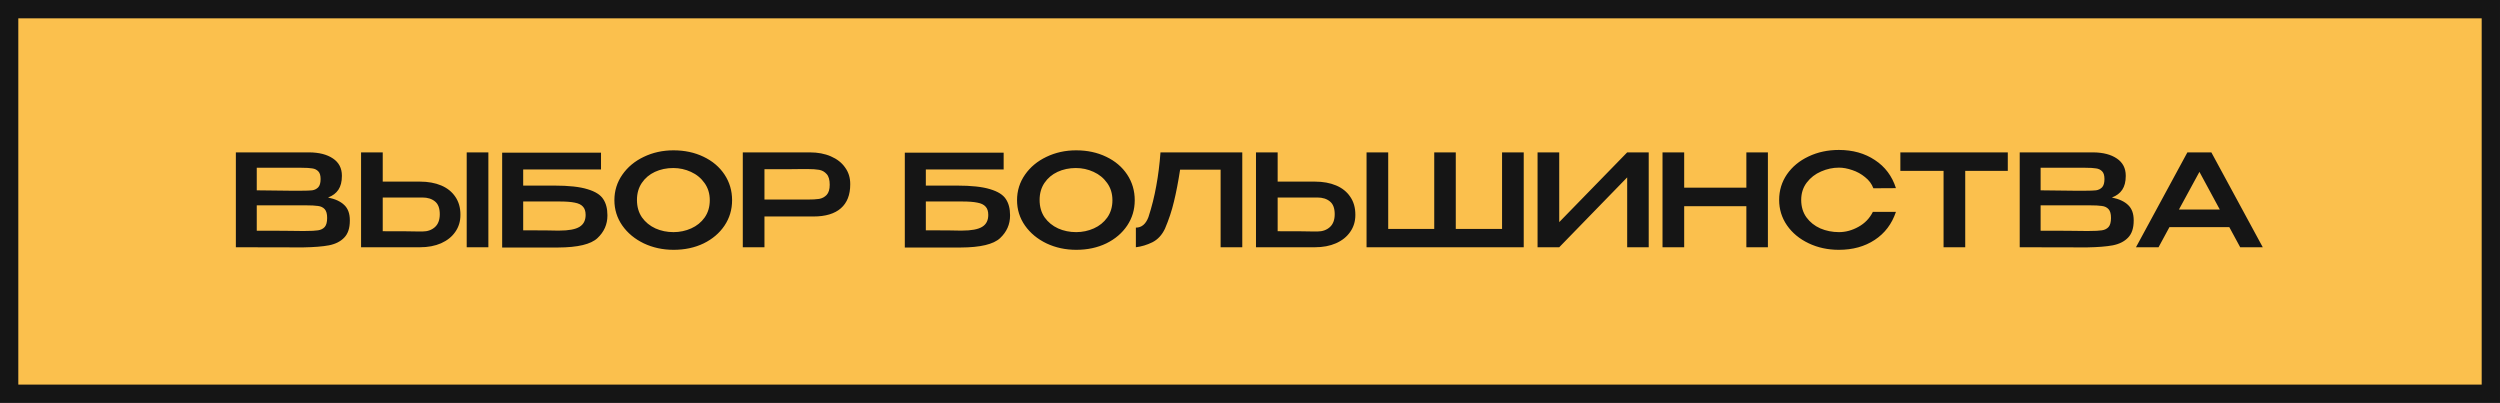
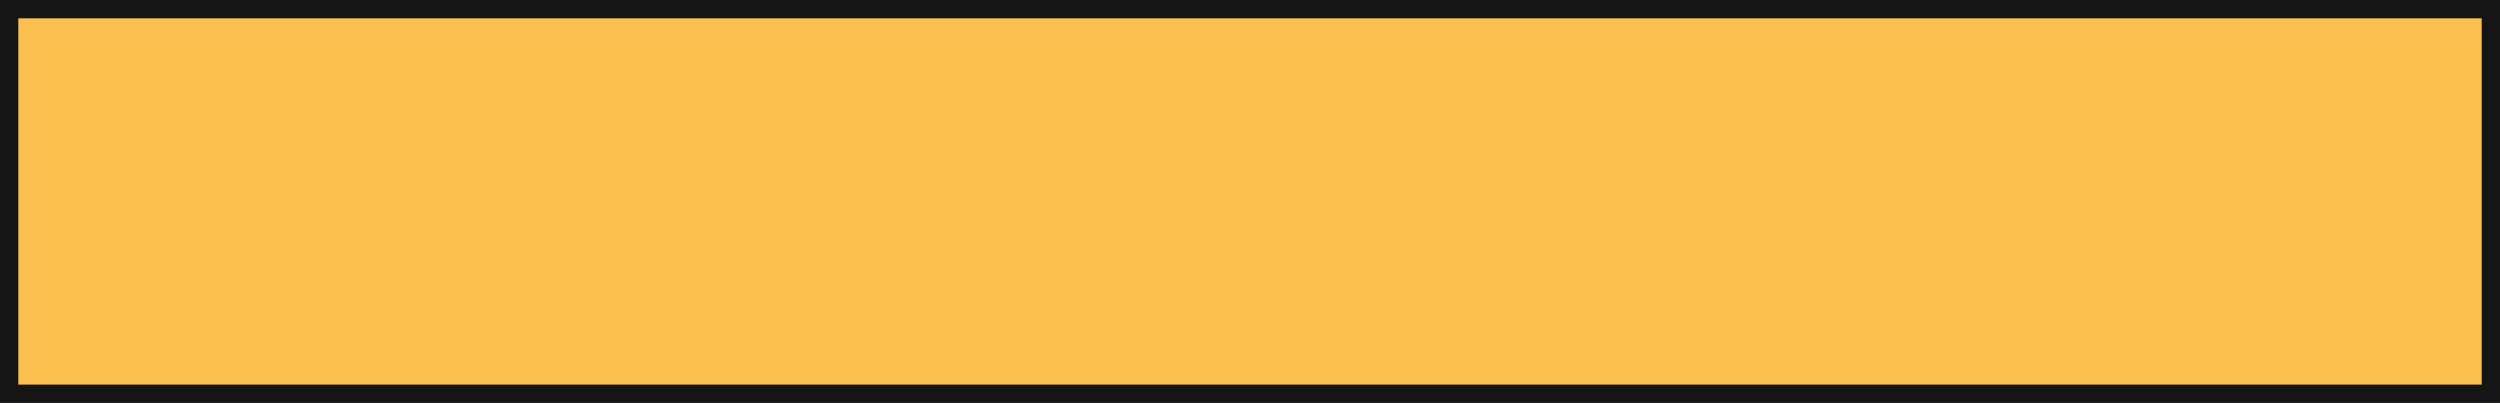
<svg xmlns="http://www.w3.org/2000/svg" width="273" height="44" viewBox="0 0 273 44" fill="none">
  <rect x="1" y="1" width="271" height="42" fill="#FBC04D" />
  <rect x="1" y="1" width="271" height="42" stroke="#151515" stroke-width="2" />
-   <path d="M35.822 21.568C36.606 21.727 37.199 22.002 37.6 22.394C38.001 22.777 38.202 23.327 38.202 24.046V24.102C38.202 24.914 37.997 25.53 37.586 25.95C37.185 26.37 36.629 26.65 35.92 26.79C35.22 26.921 34.291 26.995 33.134 27.014H33.106H32.448L25.756 27V16.64H33.778C34.861 16.649 35.724 16.873 36.368 17.312C37.012 17.751 37.334 18.371 37.334 19.174V19.23C37.334 19.837 37.208 20.331 36.956 20.714C36.704 21.097 36.326 21.381 35.822 21.568ZM35.01 19.552C35.01 19.16 34.926 18.88 34.758 18.712C34.59 18.535 34.371 18.427 34.1 18.39C33.829 18.343 33.437 18.32 32.924 18.32H32.896H28.038V20.784L31.664 20.826H31.524H32.924C33.447 20.826 33.834 20.812 34.086 20.784C34.347 20.747 34.567 20.639 34.744 20.462C34.921 20.275 35.01 19.972 35.01 19.552ZM33.372 25.222C33.979 25.222 34.431 25.199 34.73 25.152C35.038 25.105 35.281 24.984 35.458 24.788C35.635 24.583 35.724 24.251 35.724 23.794C35.724 23.355 35.635 23.038 35.458 22.842C35.281 22.646 35.038 22.529 34.73 22.492C34.431 22.445 33.979 22.422 33.372 22.422H33.358H28.038V25.194C30.222 25.194 31.79 25.203 32.742 25.222H33.372ZM45.854 19.832C46.74 19.832 47.515 19.972 48.178 20.252C48.84 20.532 49.354 20.943 49.718 21.484C50.091 22.025 50.278 22.674 50.278 23.43V23.486C50.278 24.177 50.091 24.788 49.718 25.32C49.354 25.852 48.836 26.267 48.164 26.566C47.501 26.855 46.736 27 45.868 27H39.428V16.64H41.794V19.832H45.826H45.854ZM50.964 27V16.64H53.33V27H50.964ZM46.134 25.278C46.684 25.278 47.137 25.119 47.492 24.802C47.846 24.485 48.024 24.013 48.024 23.388C48.024 22.744 47.851 22.282 47.506 22.002C47.16 21.713 46.703 21.568 46.134 21.568H46.12H41.794V25.25C43.782 25.25 45.093 25.259 45.728 25.278H46.134ZM60.52 20.266C62.097 20.266 63.306 20.397 64.146 20.658C64.995 20.91 65.569 21.269 65.868 21.736C66.176 22.193 66.33 22.781 66.33 23.5V23.542C66.33 24.503 65.966 25.325 65.238 26.006C64.519 26.678 63.091 27.019 60.954 27.028H54.836V16.668H65.63V18.502H57.132V20.266H60.52ZM61.094 25.18C62.102 25.18 62.83 25.045 63.278 24.774C63.726 24.503 63.95 24.069 63.95 23.472C63.95 23.071 63.852 22.767 63.656 22.562C63.469 22.347 63.171 22.203 62.76 22.128C62.359 22.044 61.803 22.002 61.094 22.002H61.08H57.132V25.152C59.101 25.152 60.31 25.161 60.758 25.18H61.094ZM73.546 16.416C74.759 16.416 75.851 16.649 76.822 17.116C77.802 17.583 78.567 18.231 79.118 19.062C79.668 19.893 79.944 20.826 79.944 21.862C79.944 22.889 79.668 23.813 79.118 24.634C78.567 25.455 77.806 26.104 76.836 26.58C75.865 27.047 74.773 27.28 73.56 27.28C72.384 27.28 71.301 27.047 70.312 26.58C69.323 26.104 68.538 25.455 67.96 24.634C67.381 23.803 67.092 22.879 67.092 21.862C67.092 20.835 67.381 19.907 67.96 19.076C68.538 18.245 69.318 17.597 70.298 17.13C71.287 16.654 72.37 16.416 73.546 16.416ZM73.546 25.348C74.227 25.348 74.871 25.213 75.478 24.942C76.085 24.671 76.575 24.275 76.948 23.752C77.321 23.22 77.508 22.59 77.508 21.862C77.508 21.143 77.317 20.518 76.934 19.986C76.561 19.454 76.066 19.048 75.45 18.768C74.843 18.488 74.199 18.348 73.518 18.348C72.79 18.348 72.123 18.488 71.516 18.768C70.918 19.048 70.442 19.449 70.088 19.972C69.733 20.495 69.556 21.115 69.556 21.834C69.556 22.571 69.738 23.206 70.102 23.738C70.475 24.261 70.965 24.662 71.572 24.942C72.178 25.213 72.837 25.348 73.546 25.348ZM88.435 16.64C89.303 16.64 90.069 16.785 90.731 17.074C91.403 17.363 91.921 17.769 92.285 18.292C92.659 18.805 92.845 19.403 92.845 20.084V20.14C92.845 21.279 92.505 22.147 91.823 22.744C91.142 23.341 90.143 23.64 88.827 23.64H83.479V27H81.113V16.64H88.435ZM88.169 21.792C88.701 21.792 89.126 21.769 89.443 21.722C89.77 21.666 90.045 21.521 90.269 21.288C90.493 21.045 90.605 20.672 90.605 20.168C90.605 19.636 90.493 19.249 90.269 19.006C90.045 18.754 89.77 18.6 89.443 18.544C89.126 18.488 88.701 18.46 88.169 18.46H87.623C87.381 18.46 86.961 18.465 86.363 18.474C85.766 18.474 84.805 18.474 83.479 18.474V21.792H88.155H88.169ZM104.489 20.266C106.066 20.266 107.275 20.397 108.115 20.658C108.964 20.91 109.538 21.269 109.837 21.736C110.145 22.193 110.299 22.781 110.299 23.5V23.542C110.299 24.503 109.935 25.325 109.207 26.006C108.488 26.678 107.06 27.019 104.923 27.028H98.805V16.668H109.599V18.502H101.101V20.266H104.489ZM105.063 25.18C106.071 25.18 106.799 25.045 107.247 24.774C107.695 24.503 107.919 24.069 107.919 23.472C107.919 23.071 107.821 22.767 107.625 22.562C107.438 22.347 107.139 22.203 106.729 22.128C106.327 22.044 105.772 22.002 105.063 22.002H105.049H101.101V25.152C103.07 25.152 104.279 25.161 104.727 25.18H105.063ZM117.515 16.416C118.728 16.416 119.82 16.649 120.791 17.116C121.771 17.583 122.536 18.231 123.087 19.062C123.637 19.893 123.913 20.826 123.913 21.862C123.913 22.889 123.637 23.813 123.087 24.634C122.536 25.455 121.775 26.104 120.805 26.58C119.834 27.047 118.742 27.28 117.529 27.28C116.353 27.28 115.27 27.047 114.281 26.58C113.291 26.104 112.507 25.455 111.929 24.634C111.35 23.803 111.061 22.879 111.061 21.862C111.061 20.835 111.35 19.907 111.929 19.076C112.507 18.245 113.287 17.597 114.267 17.13C115.256 16.654 116.339 16.416 117.515 16.416ZM117.515 25.348C118.196 25.348 118.84 25.213 119.447 24.942C120.053 24.671 120.543 24.275 120.917 23.752C121.29 23.22 121.477 22.59 121.477 21.862C121.477 21.143 121.285 20.518 120.903 19.986C120.529 19.454 120.035 19.048 119.419 18.768C118.812 18.488 118.168 18.348 117.487 18.348C116.759 18.348 116.091 18.488 115.485 18.768C114.887 19.048 114.411 19.449 114.057 19.972C113.702 20.495 113.525 21.115 113.525 21.834C113.525 22.571 113.707 23.206 114.071 23.738C114.444 24.261 114.934 24.662 115.541 24.942C116.147 25.213 116.805 25.348 117.515 25.348ZM135.657 16.64V27H133.291V18.53H128.867C128.661 19.865 128.437 21.027 128.195 22.016C127.961 23.005 127.635 23.99 127.215 24.97C126.888 25.661 126.431 26.155 125.843 26.454C125.255 26.743 124.653 26.925 124.037 27V24.858C124.662 24.858 125.119 24.475 125.409 23.71C125.773 22.599 126.057 21.465 126.263 20.308C126.477 19.151 126.631 17.928 126.725 16.64H135.657ZM143.58 19.832C144.467 19.832 145.242 19.972 145.904 20.252C146.567 20.532 147.08 20.943 147.444 21.484C147.818 22.025 148.004 22.674 148.004 23.43V23.486C148.004 24.177 147.818 24.788 147.444 25.32C147.08 25.852 146.562 26.267 145.89 26.566C145.228 26.855 144.462 27 143.594 27H137.154V16.64H139.52V19.832H143.552H143.58ZM143.86 25.278C144.411 25.278 144.864 25.119 145.218 24.802C145.573 24.485 145.75 24.013 145.75 23.388C145.75 22.744 145.578 22.282 145.232 22.002C144.887 21.713 144.43 21.568 143.86 21.568H143.846H139.52V25.25C141.508 25.25 142.82 25.259 143.454 25.278H143.86ZM149.227 16.64H151.593H149.227ZM158.971 24.998H164.025V16.64H166.391V27H149.227V16.64H151.593V24.998H156.619V16.64H158.971V24.998ZM170.268 16.64V24.256L177.688 16.64H180.04V27H177.688V19.37L170.268 27H167.902V16.64H170.268ZM183.913 20.49H190.703V16.64H193.055V27H190.703V22.52H183.913V27H181.547V16.64H183.913V20.49ZM194.283 21.834C194.283 20.798 194.567 19.865 195.137 19.034C195.715 18.203 196.499 17.555 197.489 17.088C198.487 16.612 199.593 16.374 200.807 16.374C202.328 16.374 203.639 16.743 204.741 17.48C205.851 18.208 206.617 19.23 207.037 20.546L204.573 20.56C204.395 20.084 204.092 19.678 203.663 19.342C203.243 18.997 202.776 18.74 202.263 18.572C201.749 18.395 201.269 18.306 200.821 18.306C200.149 18.306 199.495 18.446 198.861 18.726C198.226 18.997 197.703 19.403 197.293 19.944C196.891 20.476 196.691 21.106 196.691 21.834C196.691 22.571 196.882 23.206 197.265 23.738C197.647 24.261 198.151 24.662 198.777 24.942C199.411 25.213 200.093 25.348 200.821 25.348C201.539 25.348 202.244 25.157 202.935 24.774C203.635 24.391 204.162 23.845 204.517 23.136H207.037C206.589 24.461 205.814 25.483 204.713 26.202C203.621 26.921 202.319 27.28 200.807 27.28C199.603 27.28 198.501 27.042 197.503 26.566C196.504 26.09 195.715 25.437 195.137 24.606C194.567 23.775 194.283 22.851 194.283 21.834ZM207.519 18.614V16.64H219.251L207.519 18.614ZM219.251 16.64V18.656H214.603V27H212.237V18.656H207.519V16.64H219.251ZM230.619 21.568C231.403 21.727 231.996 22.002 232.397 22.394C232.798 22.777 232.999 23.327 232.999 24.046V24.102C232.999 24.914 232.794 25.53 232.383 25.95C231.982 26.37 231.426 26.65 230.717 26.79C230.017 26.921 229.088 26.995 227.931 27.014H227.903H227.245L220.553 27V16.64H228.575C229.658 16.649 230.521 16.873 231.165 17.312C231.809 17.751 232.131 18.371 232.131 19.174V19.23C232.131 19.837 232.005 20.331 231.753 20.714C231.501 21.097 231.123 21.381 230.619 21.568ZM229.807 19.552C229.807 19.16 229.723 18.88 229.555 18.712C229.387 18.535 229.168 18.427 228.897 18.39C228.626 18.343 228.234 18.32 227.721 18.32H227.693H222.835V20.784L226.461 20.826H226.321H227.721C228.244 20.826 228.631 20.812 228.883 20.784C229.144 20.747 229.364 20.639 229.541 20.462C229.718 20.275 229.807 19.972 229.807 19.552ZM228.169 25.222C228.776 25.222 229.228 25.199 229.527 25.152C229.835 25.105 230.078 24.984 230.255 24.788C230.432 24.583 230.521 24.251 230.521 23.794C230.521 23.355 230.432 23.038 230.255 22.842C230.078 22.646 229.835 22.529 229.527 22.492C229.228 22.445 228.776 22.422 228.169 22.422H228.155H222.835V25.194C225.019 25.194 226.587 25.203 227.539 25.222H228.169ZM247.094 27H244.63L243.44 24.802H236.902L235.712 27H233.248L238.862 16.64H241.48L247.094 27ZM240.178 18.768L237.938 22.884H242.404L240.178 18.768Z" fill="#151515" />
</svg>